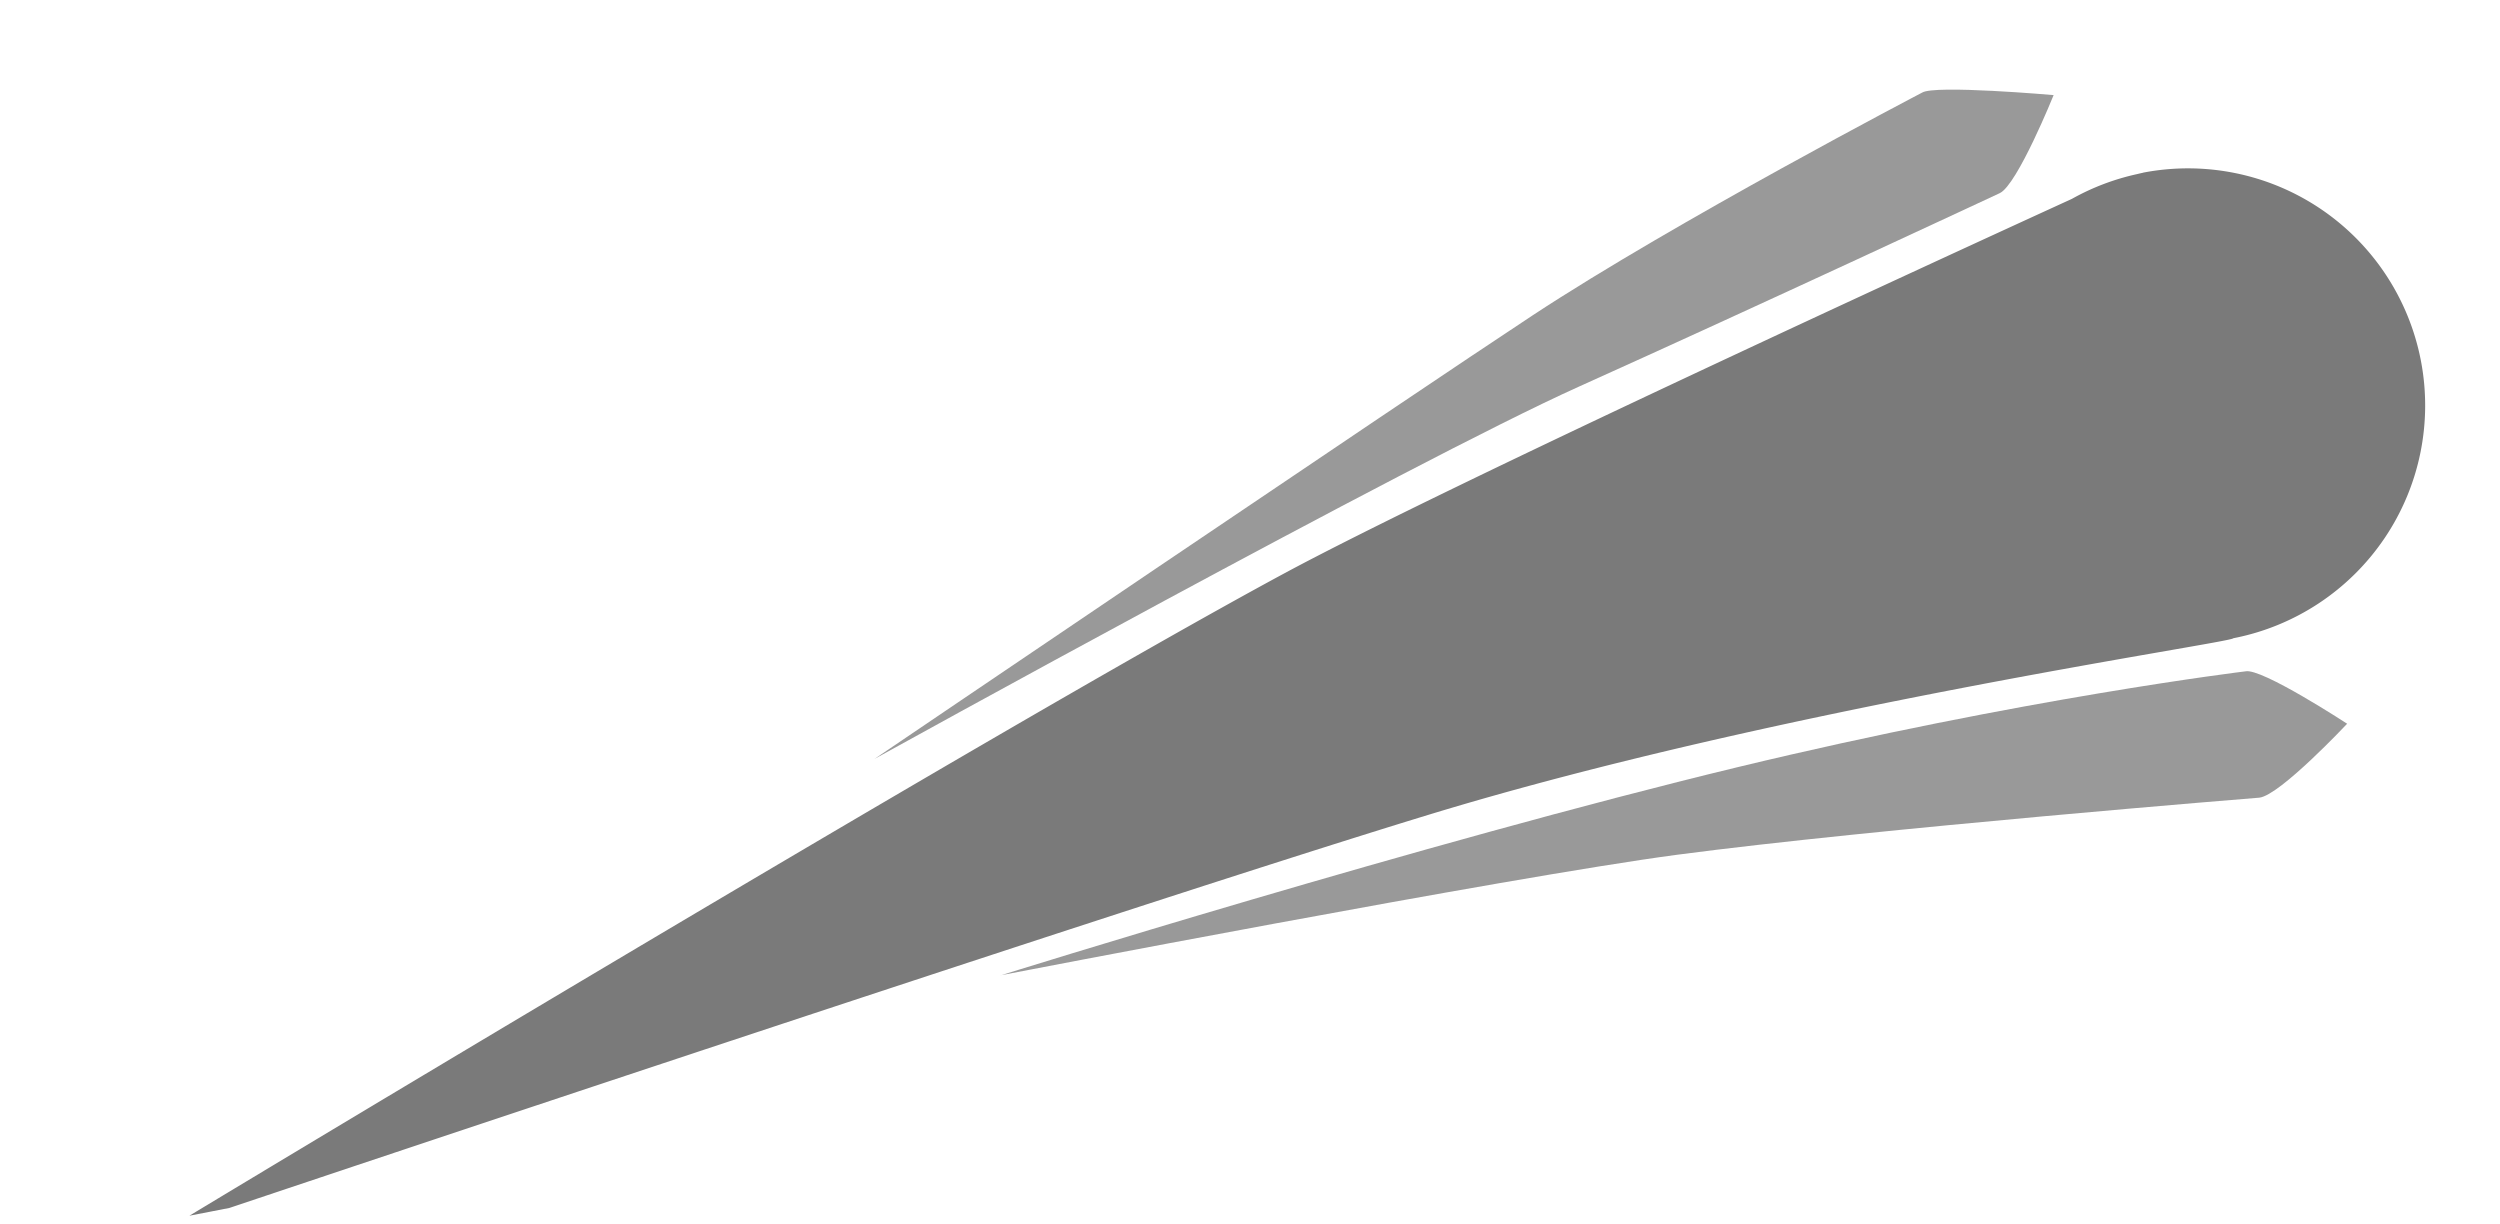
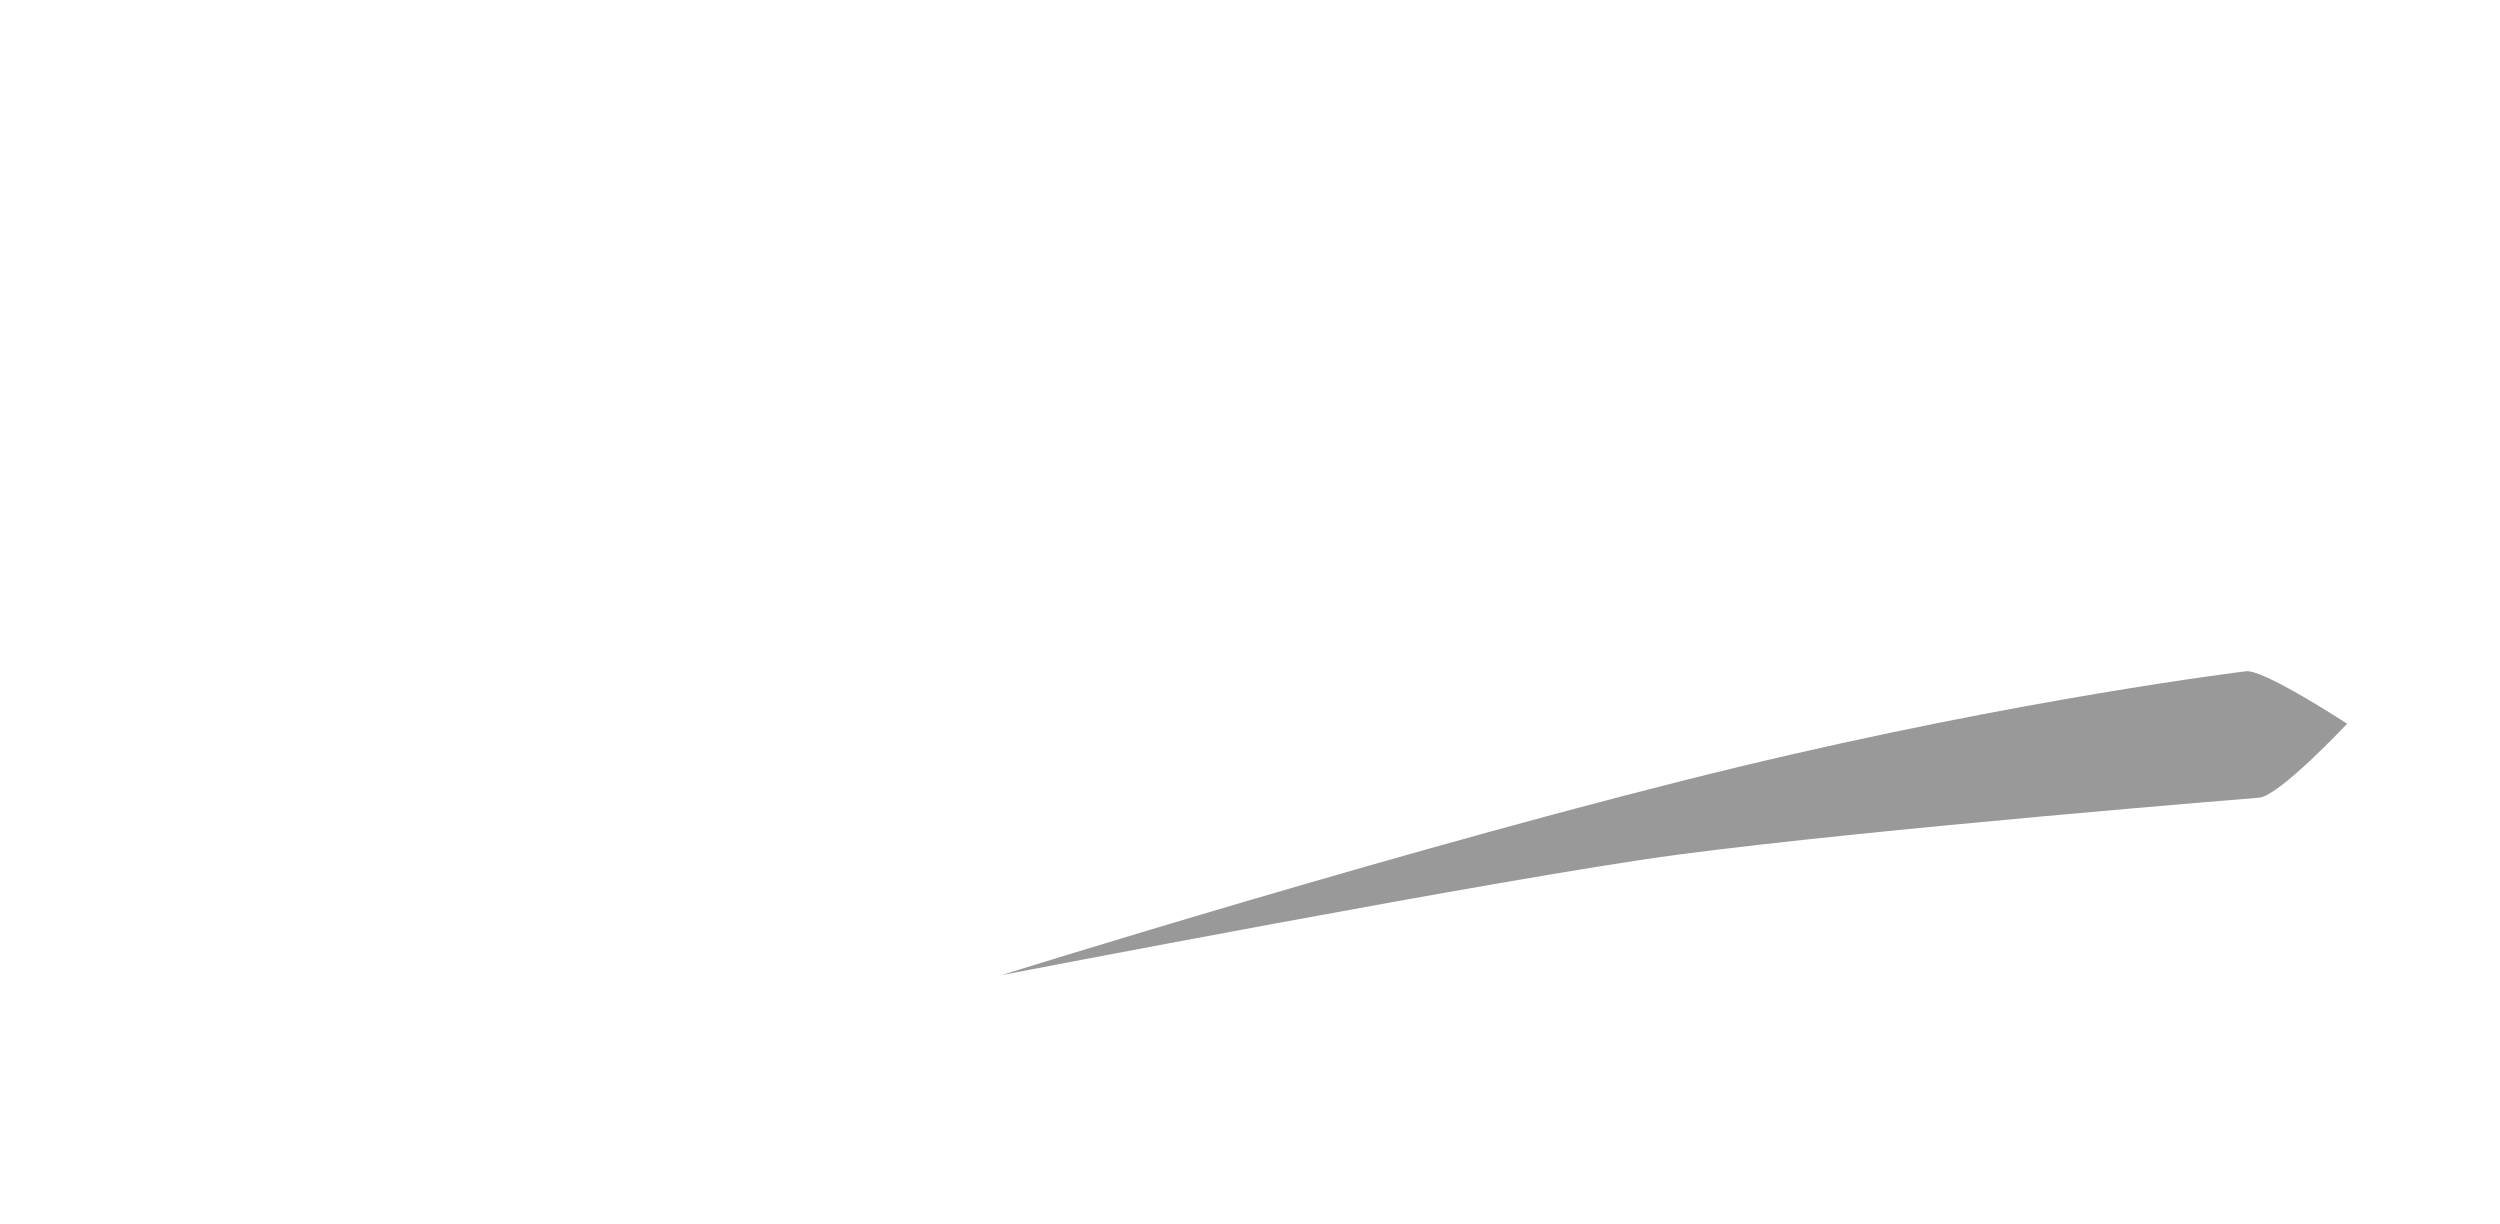
<svg xmlns="http://www.w3.org/2000/svg" width="953.29" height="466.567" viewBox="0 0 953.29 466.567">
  <defs>
    <clipPath id="clip-path">
      <rect id="Rectangle_6444" data-name="Rectangle 6444" width="913.25" height="297.782" fill="none" />
    </clipPath>
  </defs>
  <g id="background-elementas" transform="translate(-1.526 166.403) rotate(-11)">
    <g id="Mask_Group_358" data-name="Mask Group 358" transform="translate(0 8)" clip-path="url(#clip-path)" style="mix-blend-mode: overlay;isolation: isolate">
-       <path id="Path_4205" data-name="Path 4205" d="M83,173.41S310.666,76.194,361.7,55.226C421.837,30.517,523.585.233,523.585.233c5.215-2.086,49.058,10.5,49.058,10.5S552.61,41.594,545.38,43.5c0,0-99.158,24.781-171.558,41.793C305.846,101.262,83,173.41,83,173.41Z" transform="translate(222.379 3.231)" opacity="0.4" />
-       <path id="Path_4206" data-name="Path 4206" d="M91.73,92.284s168.142-18.774,291-24.313c112-5.035,197.094,1.079,197.094,1.079C586.013,68.762,614.1,96.06,614.1,96.06s-30.211,21.831-38.2,21.292c0,0-146.13-16.4-222.163-21-64.451-3.884-262.013-4.1-262.013-4.1Z" transform="translate(245.047 174.561)" opacity="0.4" />
-       <path id="Path_4207" data-name="Path 4207" d="M815.928,12.9c-.791,0-1.547.036-2.338.072A90.61,90.61,0,0,0,787.443,17.5c-49.382,11.941-254.568,61.79-322.616,83.046C342.865,138.675,0,264.376,0,264.376S374.084,214.6,501.943,201.22c139.513-14.6,313.661-5.9,313.948-7.517a90.419,90.419,0,1,0,0-180.838Z" transform="translate(6.86 36.636)" opacity="0.52" />
+       <path id="Path_4206" data-name="Path 4206" d="M91.73,92.284s168.142-18.774,291-24.313c112-5.035,197.094,1.079,197.094,1.079C586.013,68.762,614.1,96.06,614.1,96.06s-30.211,21.831-38.2,21.292c0,0-146.13-16.4-222.163-21-64.451-3.884-262.013-4.1-262.013-4.1" transform="translate(245.047 174.561)" opacity="0.4" />
    </g>
  </g>
</svg>